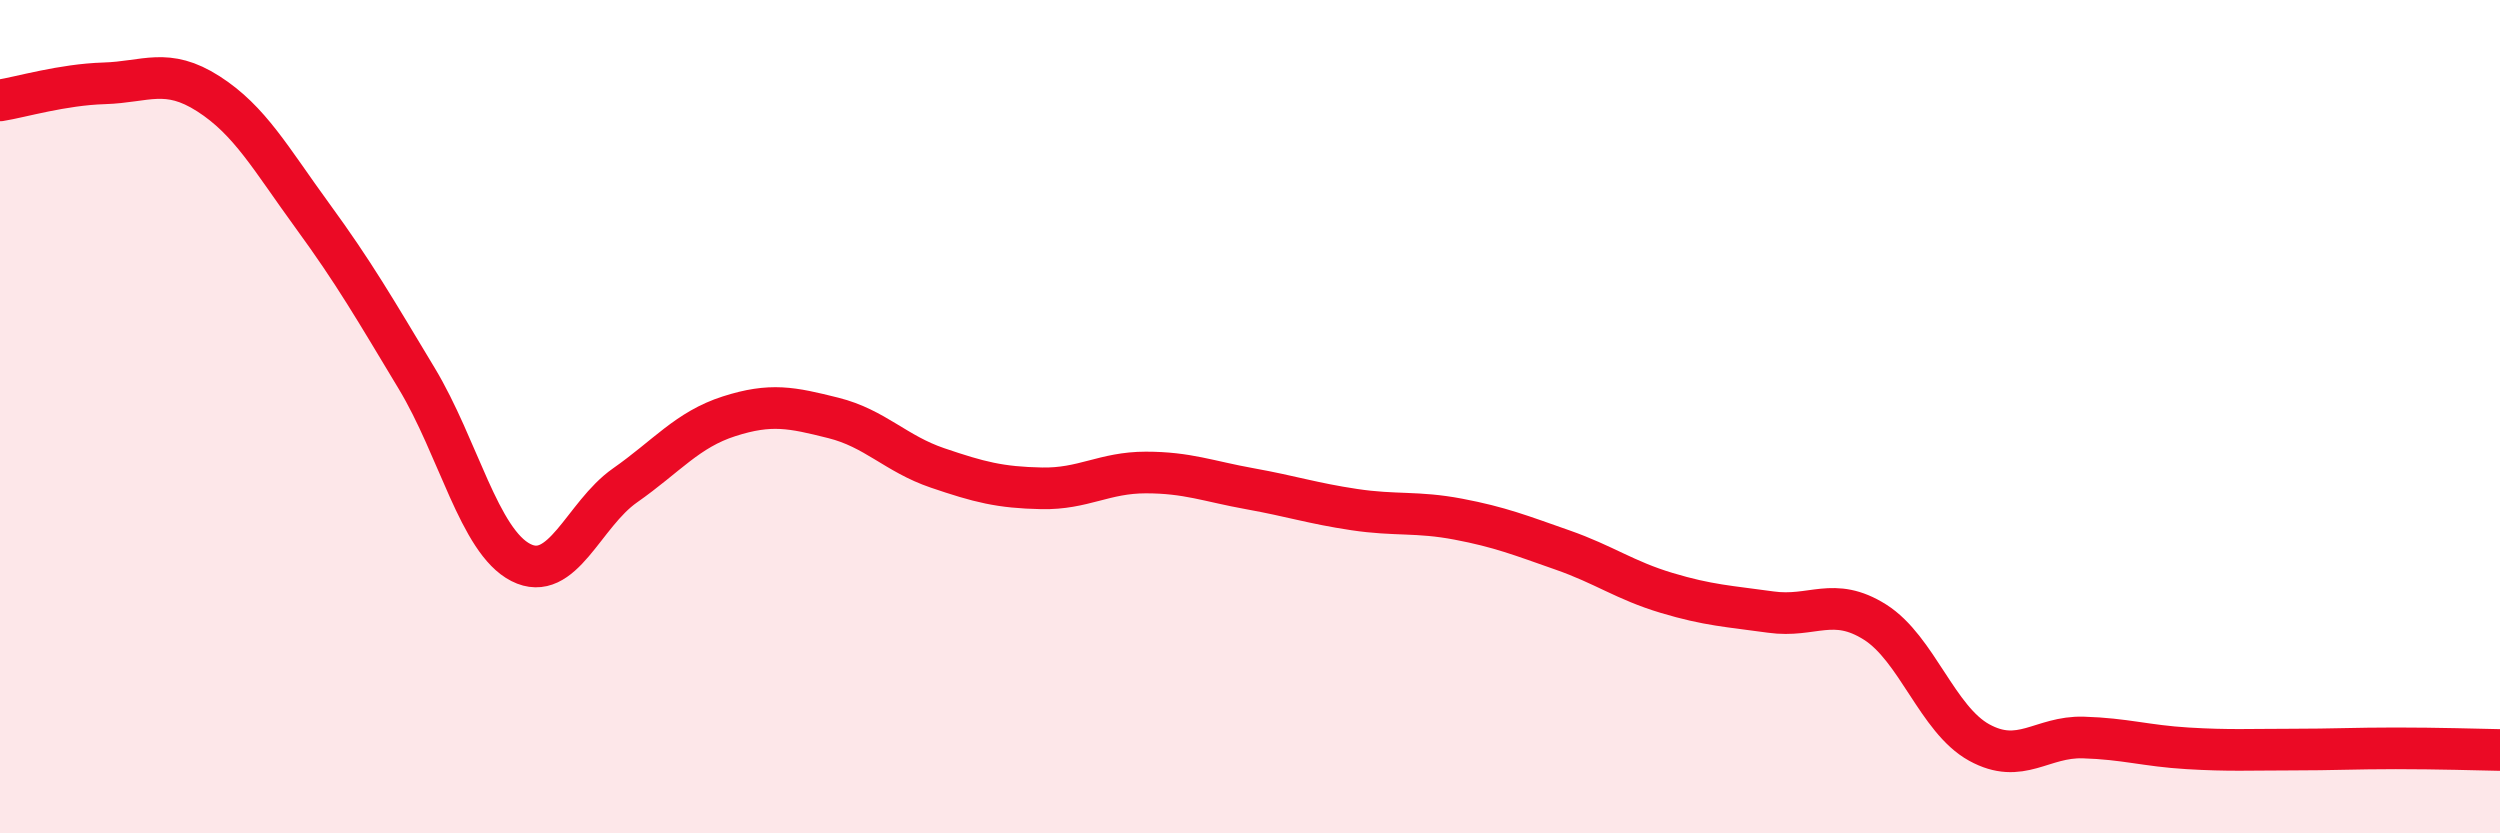
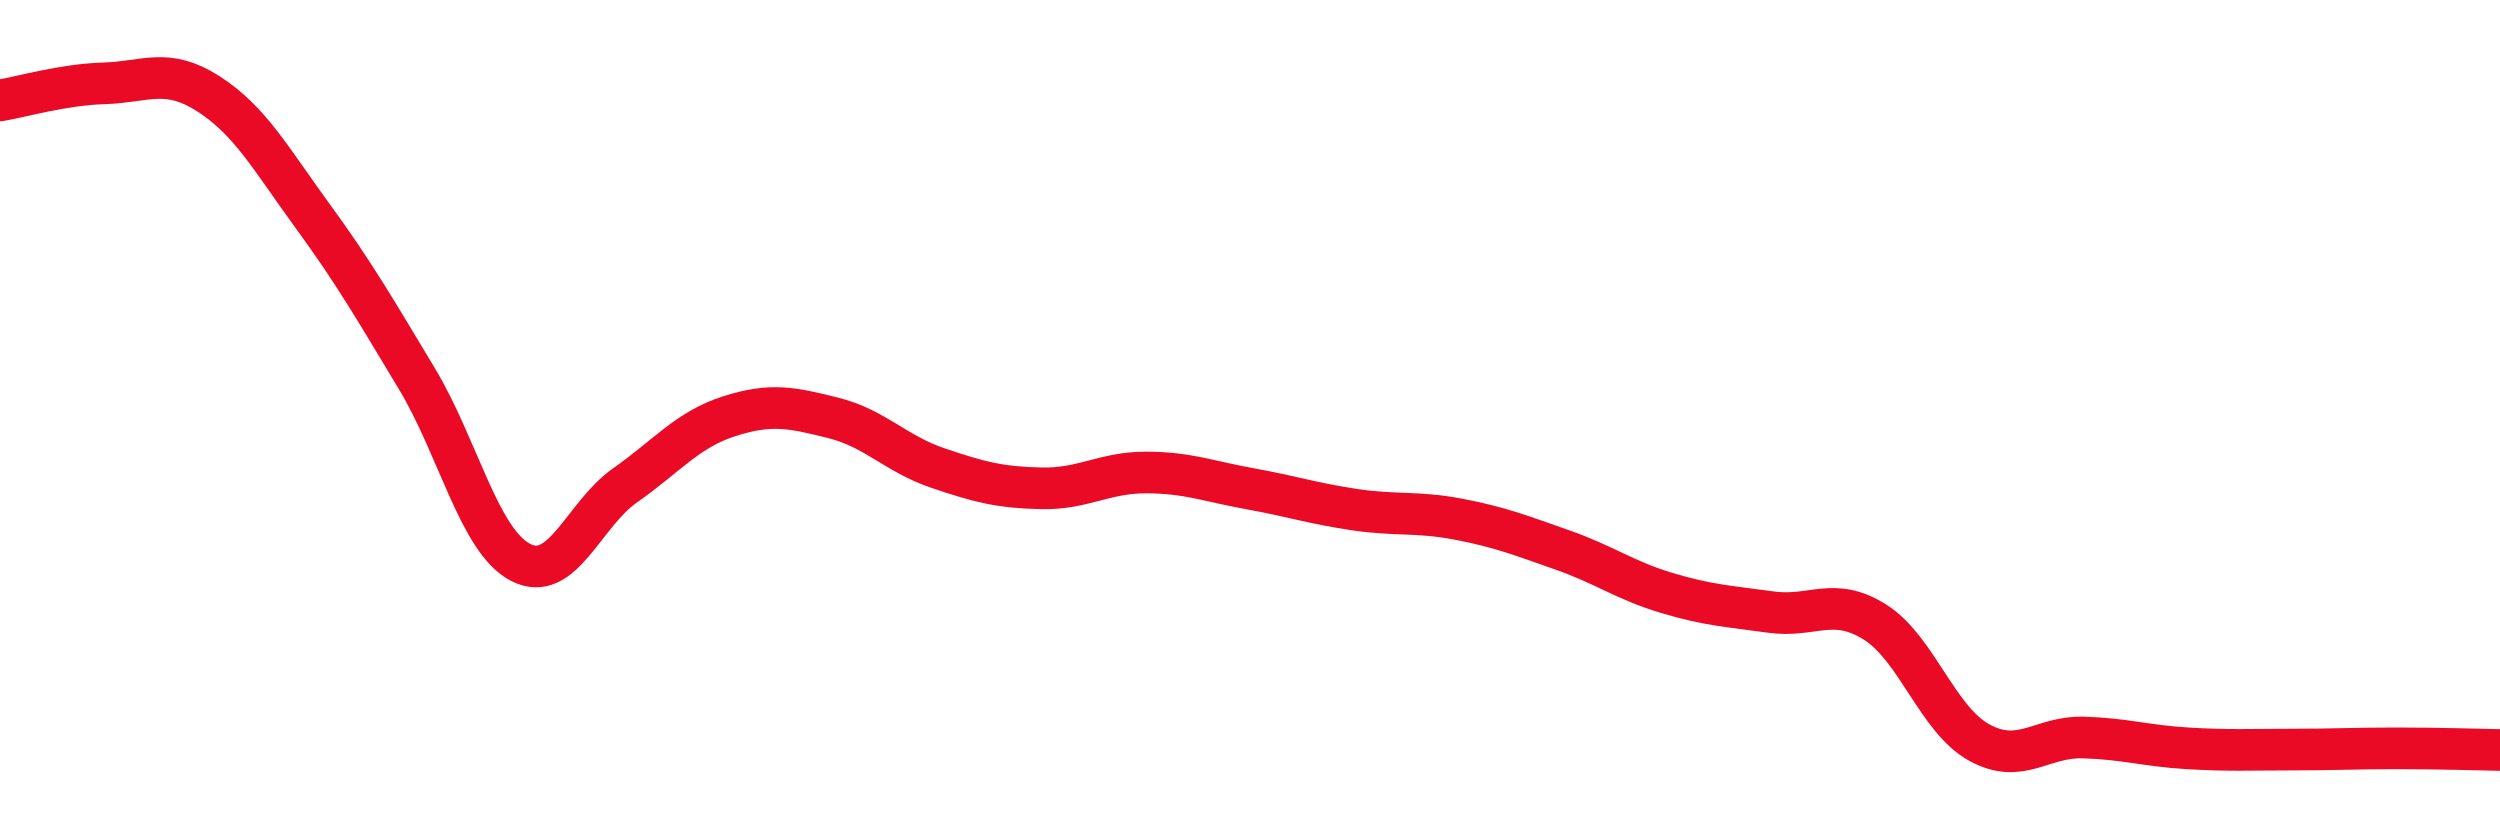
<svg xmlns="http://www.w3.org/2000/svg" width="60" height="20" viewBox="0 0 60 20">
-   <path d="M 0,2.41 C 0.5,2.33 1.5,2.03 2.5,2 C 3.5,1.97 4,1.61 5,2.25 C 6,2.89 6.5,3.81 7.5,5.18 C 8.5,6.55 9,7.42 10,9.08 C 11,10.74 11.5,12.99 12.5,13.5 C 13.5,14.01 14,12.35 15,11.65 C 16,10.95 16.5,10.31 17.5,9.99 C 18.5,9.67 19,9.78 20,10.03 C 21,10.28 21.5,10.89 22.5,11.23 C 23.5,11.57 24,11.7 25,11.72 C 26,11.74 26.5,11.34 27.5,11.34 C 28.5,11.34 29,11.55 30,11.73 C 31,11.91 31.5,12.08 32.5,12.23 C 33.5,12.38 34,12.27 35,12.46 C 36,12.65 36.5,12.85 37.5,13.2 C 38.5,13.55 39,13.93 40,14.23 C 41,14.53 41.5,14.55 42.5,14.69 C 43.5,14.83 44,14.3 45,14.93 C 46,15.56 46.5,17.27 47.5,17.82 C 48.5,18.37 49,17.67 50,17.7 C 51,17.73 51.5,17.9 52.5,17.96 C 53.5,18.02 54,17.99 55,17.99 C 56,17.99 56.5,17.96 57.5,17.96 C 58.5,17.96 59.5,17.99 60,18L60 20L0 20Z" fill="#EB0A25" opacity="0.1" stroke-linecap="round" stroke-linejoin="round" />
  <path d="M 0,2.41 C 0.5,2.33 1.5,2.03 2.5,2 C 3.5,1.97 4,1.61 5,2.25 C 6,2.89 6.5,3.81 7.5,5.18 C 8.5,6.55 9,7.42 10,9.08 C 11,10.74 11.5,12.99 12.5,13.5 C 13.5,14.01 14,12.35 15,11.65 C 16,10.95 16.5,10.31 17.5,9.99 C 18.5,9.67 19,9.78 20,10.03 C 21,10.28 21.5,10.89 22.5,11.23 C 23.5,11.57 24,11.7 25,11.72 C 26,11.74 26.5,11.34 27.5,11.34 C 28.5,11.34 29,11.55 30,11.73 C 31,11.91 31.5,12.08 32.5,12.23 C 33.5,12.38 34,12.27 35,12.46 C 36,12.65 36.5,12.85 37.5,13.2 C 38.5,13.55 39,13.93 40,14.23 C 41,14.53 41.5,14.55 42.5,14.69 C 43.5,14.83 44,14.3 45,14.93 C 46,15.56 46.5,17.27 47.5,17.82 C 48.5,18.37 49,17.67 50,17.7 C 51,17.73 51.5,17.9 52.5,17.96 C 53.5,18.02 54,17.99 55,17.99 C 56,17.99 56.5,17.96 57.5,17.96 C 58.5,17.96 59.5,17.99 60,18" stroke="#EB0A25" stroke-width="1" fill="none" stroke-linecap="round" stroke-linejoin="round" />
</svg>